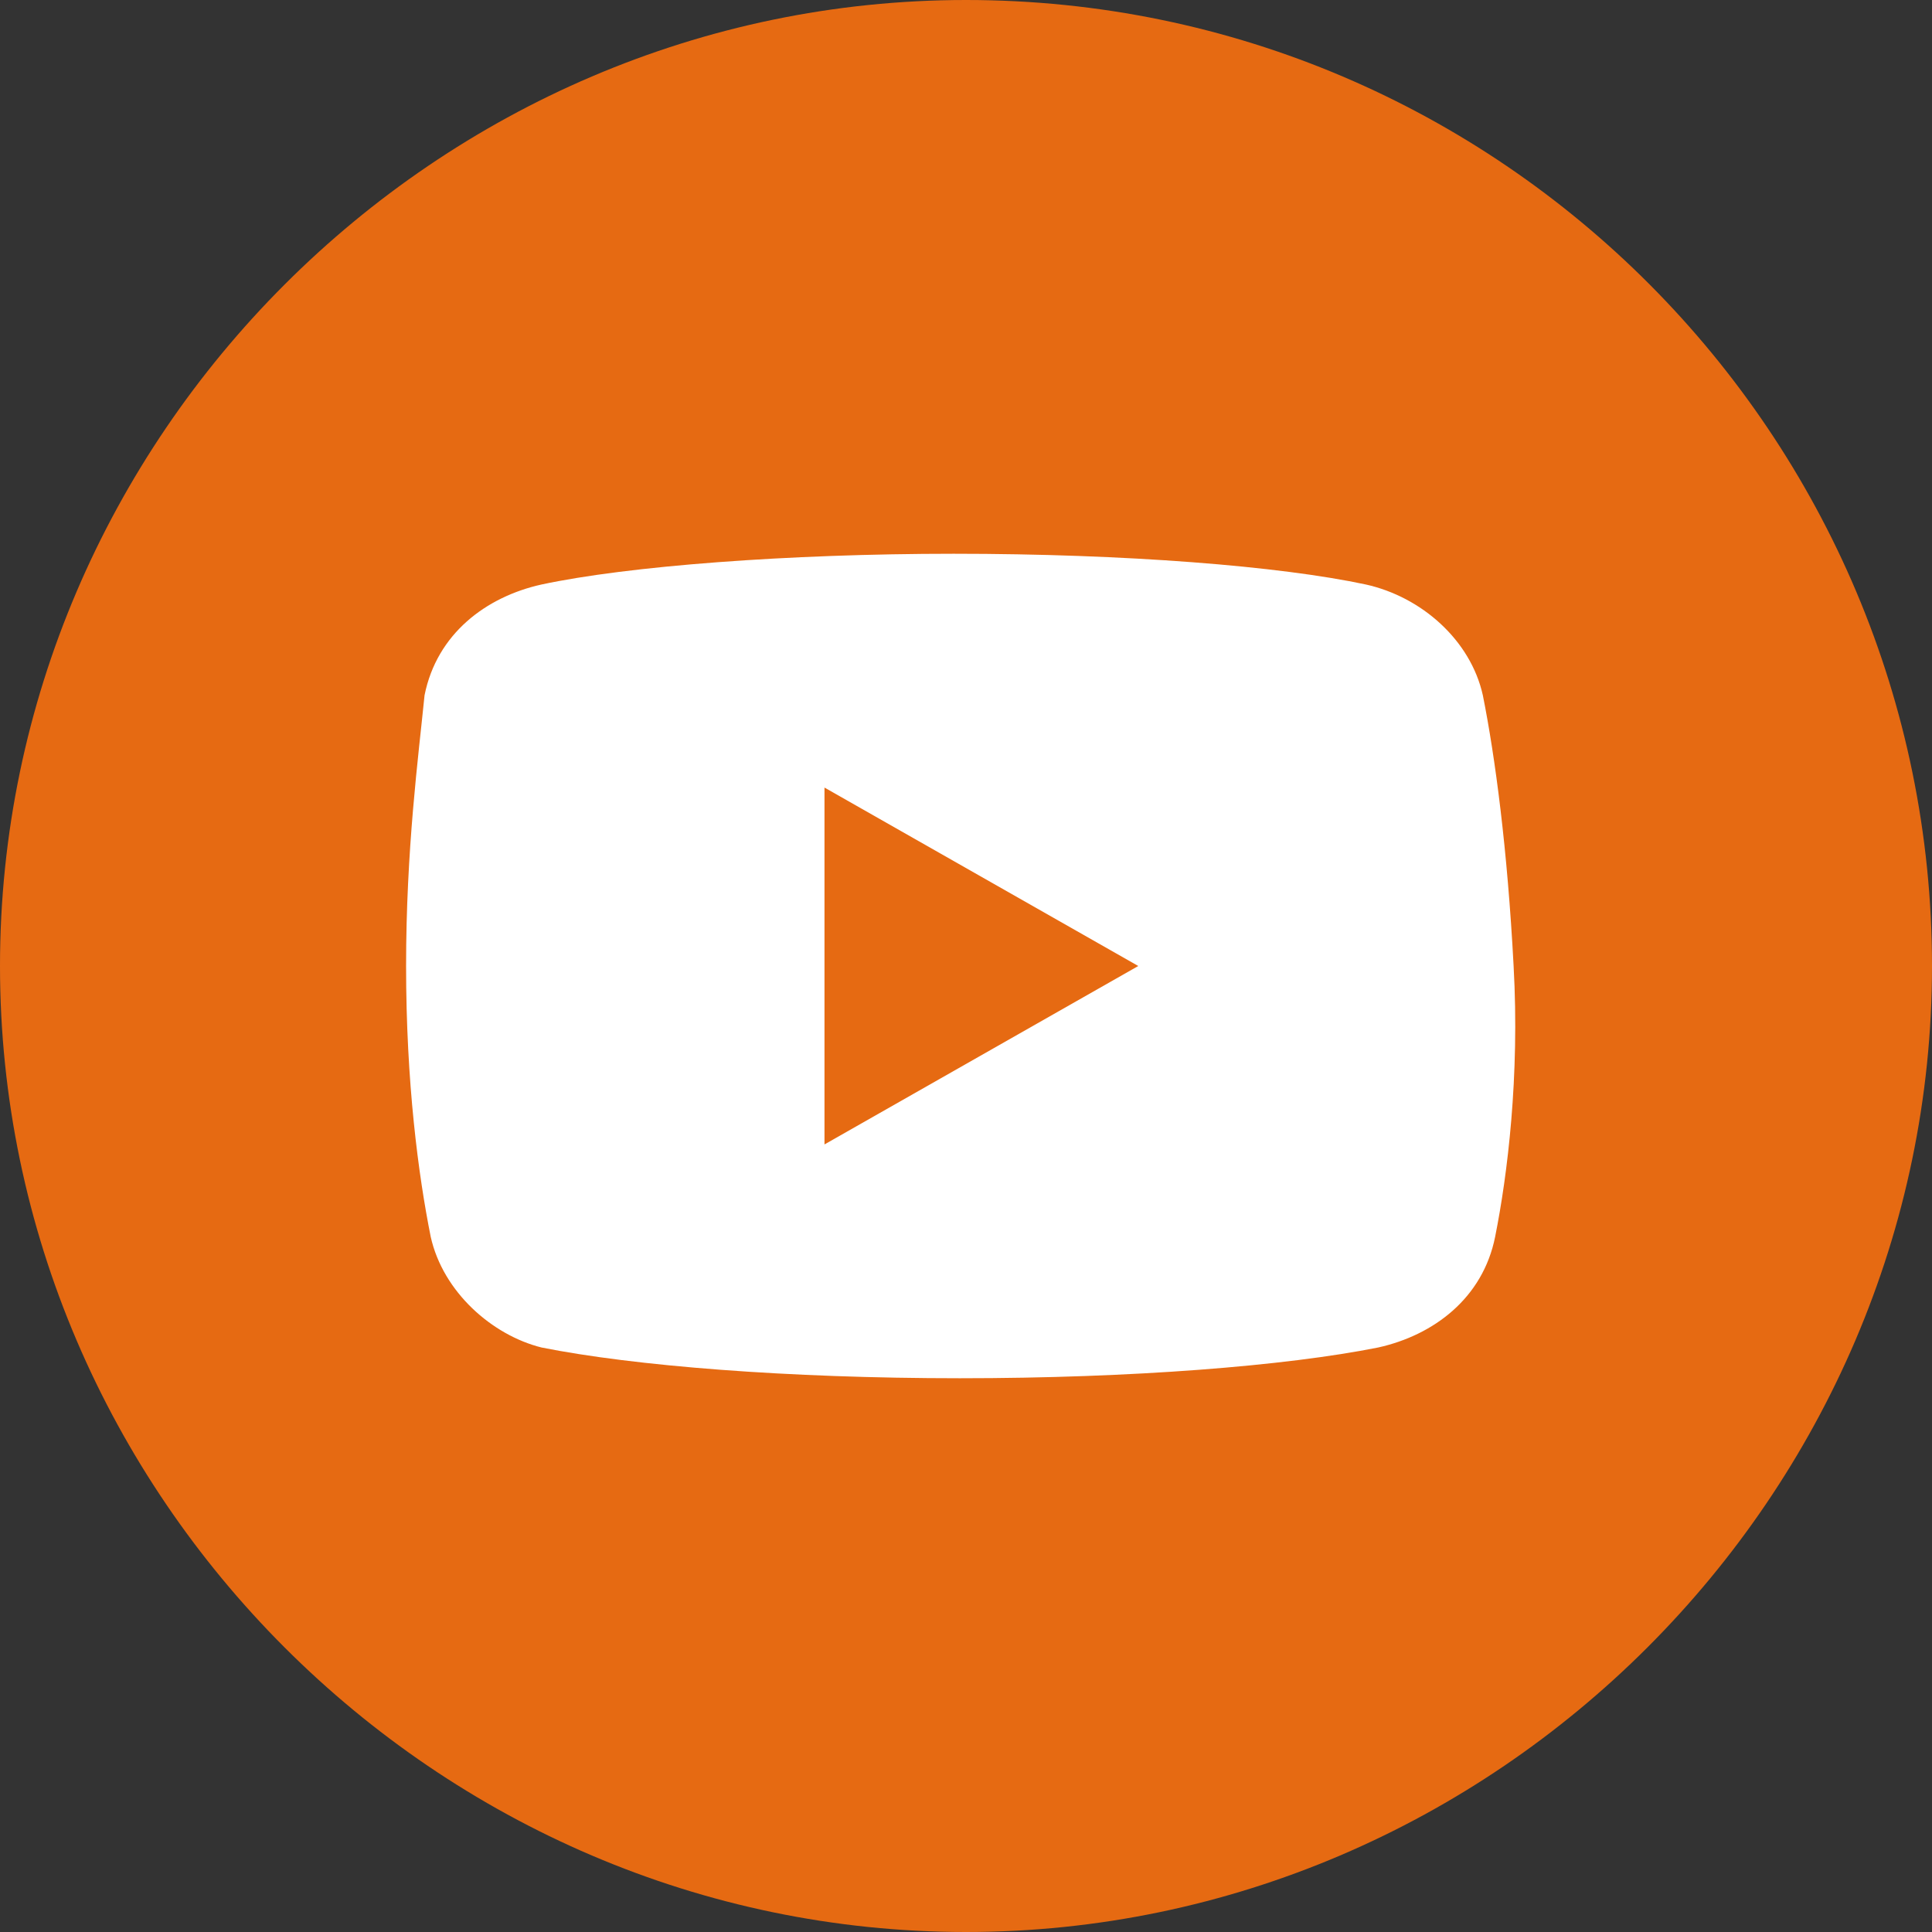
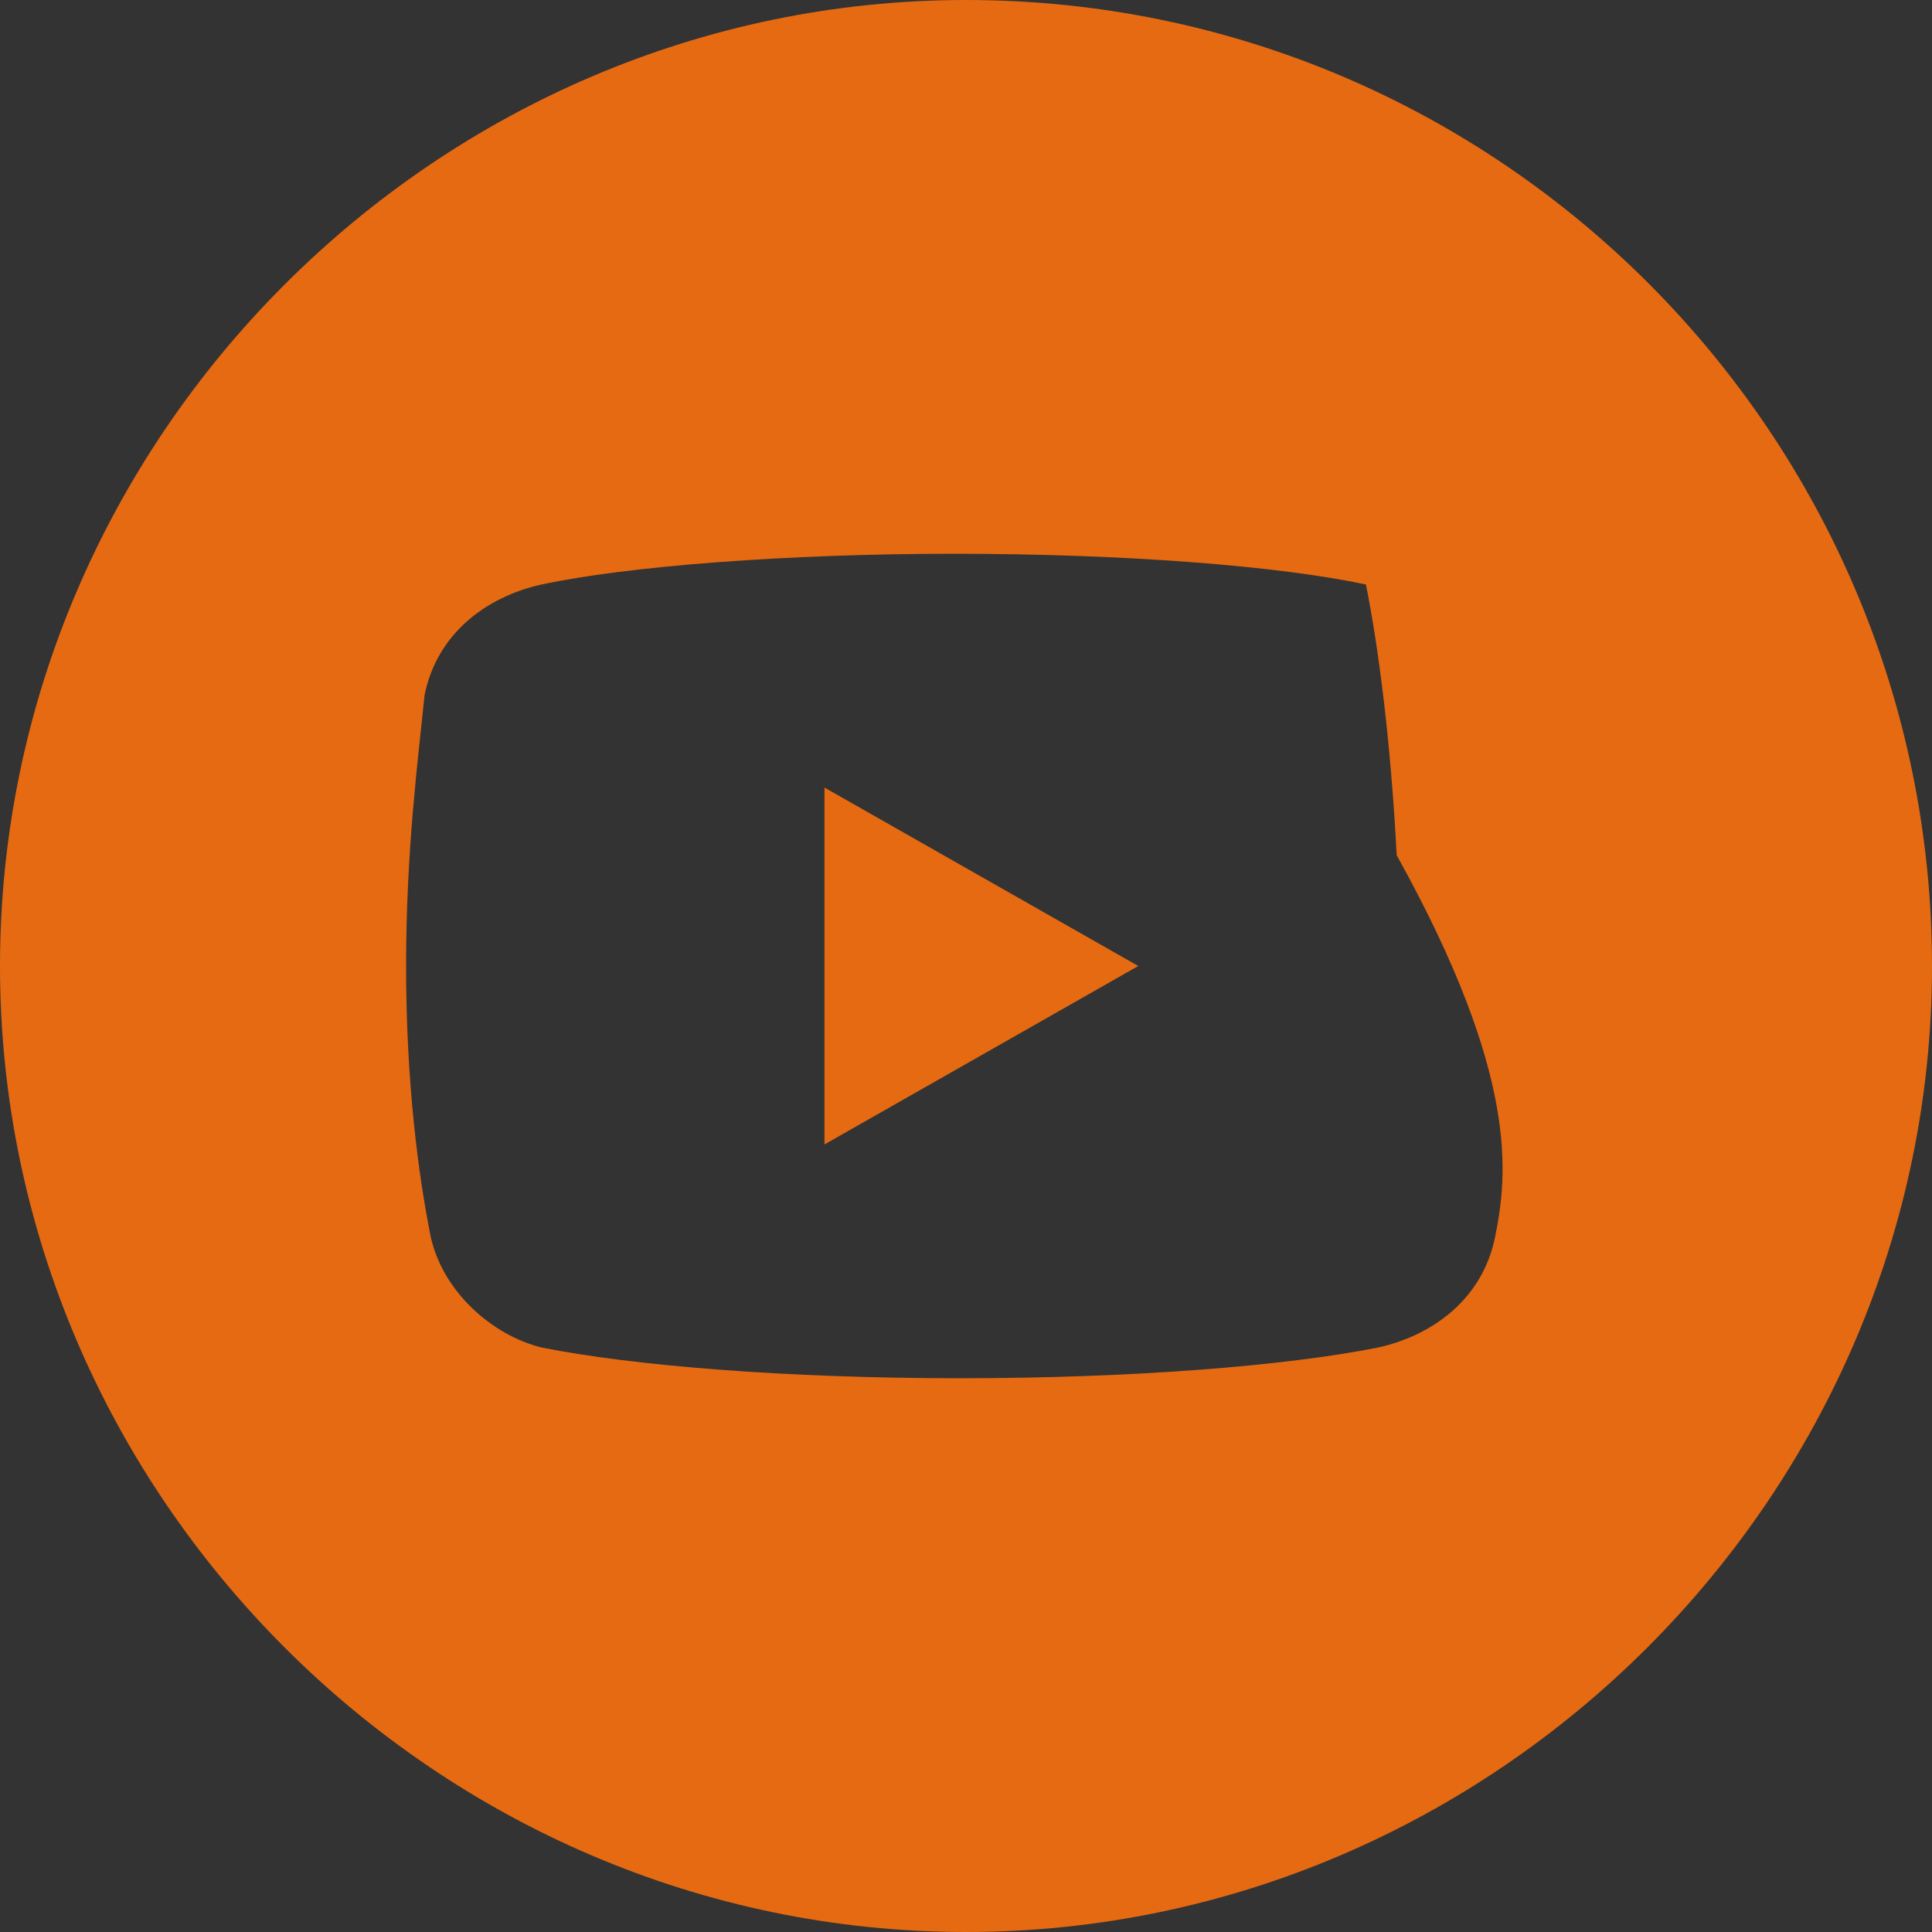
<svg xmlns="http://www.w3.org/2000/svg" id="Layer_1" x="0px" y="0px" viewBox="0 0 31.4 31.4" style="enable-background:new 0 0 31.4 31.4;" xml:space="preserve">
  <rect x="0" y="0" width="31.4" height="31.4" fill="#333333" stroke="none" />
  <style type="text/css"> .st0{fill:#FFFFFF;} .st1{fill:#E66A12;} </style>
-   <circle class="st0" cx="15.9" cy="15.7" r="11.7" />
  <g>
    <g>
      <g>
        <polygon class="st1" points="13.4,18.6 18.5,15.7 13.4,12.8 " />
-         <path class="st1" d="M15.7,0C7.1,0,0,7.1,0,15.7s7.1,15.7,15.7,15.7s15.7-7.1,15.7-15.7S24.4,0,15.7,0z M24.3,20.1 c-0.2,1-1,1.6-1.9,1.8c-1.5,0.3-4,0.5-6.8,0.5s-5.3-0.2-6.8-0.5C8,21.7,7.2,21,7,20.1c-0.2-1-0.4-2.5-0.4-4.4s0.2-3.4,0.3-4.4 c0.2-1,1-1.6,1.9-1.8c1.4-0.3,4-0.5,6.7-0.5c2.8,0,5.3,0.2,6.7,0.5c0.9,0.2,1.7,0.9,1.9,1.8c0.2,1,0.4,2.5,0.5,4.4 C24.7,17.5,24.5,19.1,24.3,20.1z" />
+         <path class="st1" d="M15.7,0C7.1,0,0,7.1,0,15.7s7.1,15.7,15.7,15.7s15.7-7.1,15.7-15.7S24.4,0,15.7,0z M24.3,20.1 c-0.2,1-1,1.6-1.9,1.8c-1.5,0.3-4,0.5-6.8,0.5s-5.3-0.2-6.8-0.5C8,21.7,7.2,21,7,20.1c-0.2-1-0.4-2.5-0.4-4.4s0.2-3.4,0.3-4.4 c0.2-1,1-1.6,1.9-1.8c1.4-0.3,4-0.5,6.7-0.5c2.8,0,5.3,0.2,6.7,0.5c0.2,1,0.4,2.5,0.5,4.4 C24.7,17.5,24.5,19.1,24.3,20.1z" />
      </g>
    </g>
  </g>
</svg>